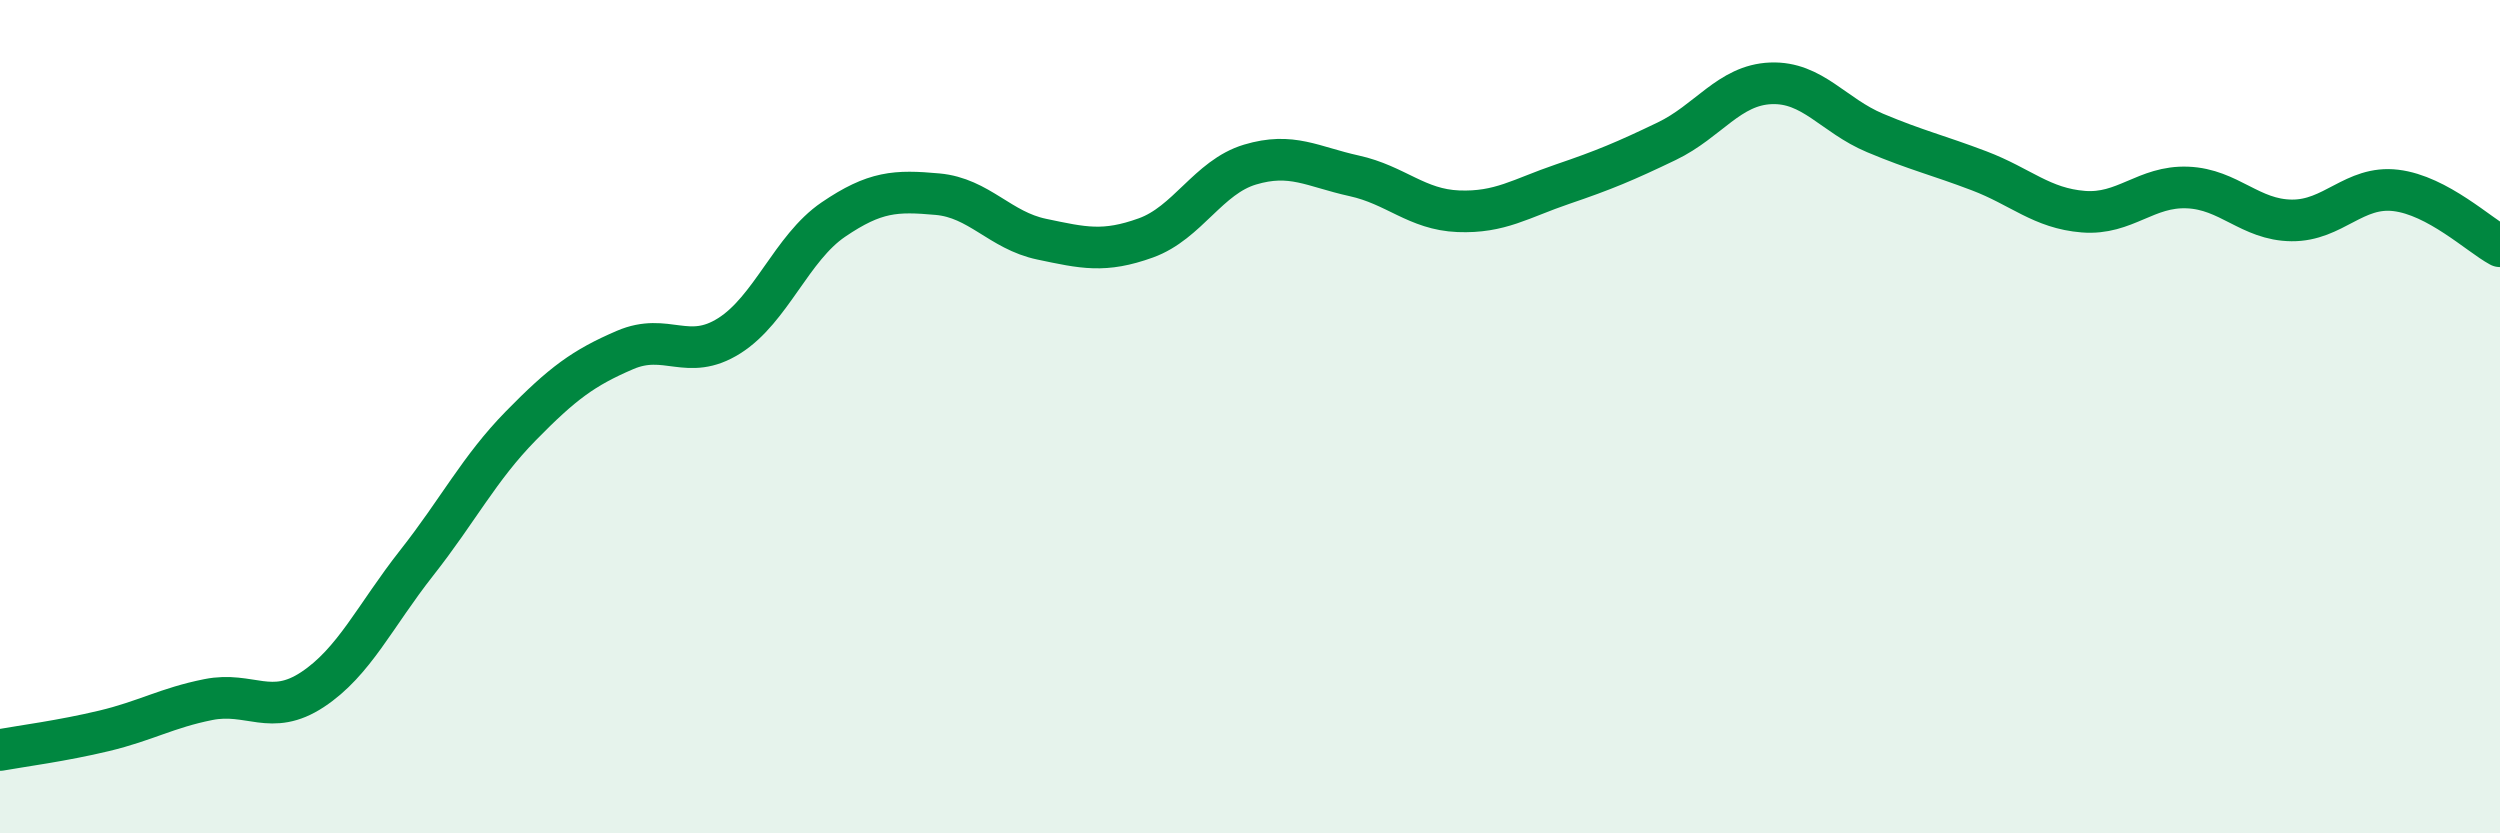
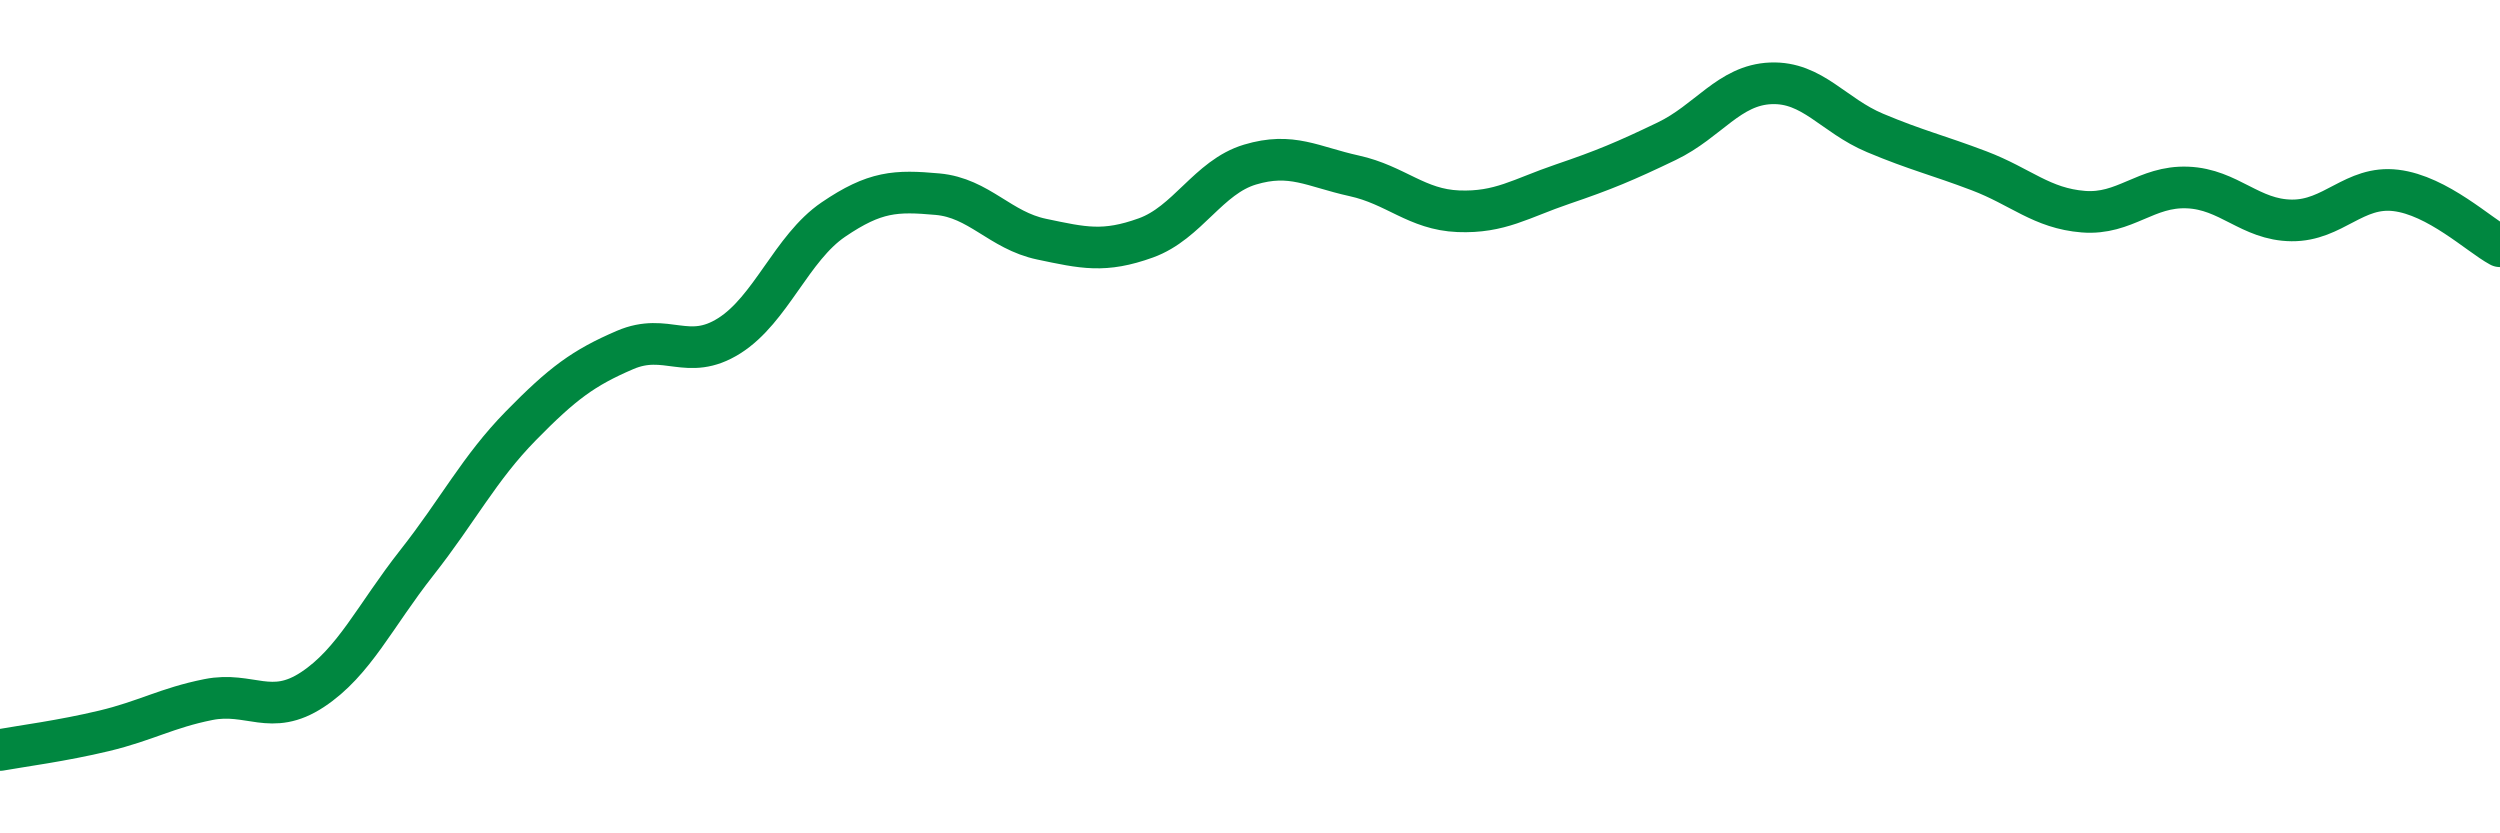
<svg xmlns="http://www.w3.org/2000/svg" width="60" height="20" viewBox="0 0 60 20">
-   <path d="M 0,18 C 0.5,17.91 1.5,17.78 2.5,17.54 C 3.5,17.3 4,16.99 5,16.79 C 6,16.59 6.5,17.21 7.5,16.55 C 8.5,15.89 9,14.78 10,13.51 C 11,12.24 11.5,11.24 12.5,10.22 C 13.5,9.2 14,8.83 15,8.4 C 16,7.97 16.5,8.69 17.5,8.06 C 18.5,7.43 19,5.95 20,5.27 C 21,4.59 21.5,4.57 22.5,4.66 C 23.5,4.75 24,5.53 25,5.74 C 26,5.95 26.5,6.07 27.5,5.71 C 28.5,5.35 29,4.25 30,3.95 C 31,3.65 31.5,4 32.5,4.22 C 33.5,4.44 34,5.03 35,5.07 C 36,5.11 36.5,4.76 37.5,4.42 C 38.5,4.08 39,3.87 40,3.39 C 41,2.91 41.5,2.04 42.5,2 C 43.5,1.96 44,2.77 45,3.19 C 46,3.61 46.5,3.72 47.5,4.1 C 48.5,4.48 49,5 50,5.08 C 51,5.16 51.5,4.46 52.5,4.5 C 53.5,4.54 54,5.28 55,5.29 C 56,5.3 56.5,4.45 57.5,4.57 C 58.5,4.69 59.5,5.64 60,5.91L60 20L0 20Z" fill="#008740" opacity="0.1" stroke-linecap="round" stroke-linejoin="round" />
  <path d="M 0,18 C 0.5,17.91 1.5,17.78 2.5,17.54 C 3.5,17.3 4,16.99 5,16.79 C 6,16.59 6.5,17.21 7.5,16.55 C 8.5,15.89 9,14.78 10,13.51 C 11,12.24 11.5,11.24 12.5,10.22 C 13.5,9.2 14,8.83 15,8.4 C 16,7.97 16.5,8.69 17.5,8.06 C 18.5,7.43 19,5.95 20,5.27 C 21,4.59 21.5,4.57 22.5,4.66 C 23.5,4.75 24,5.53 25,5.74 C 26,5.95 26.5,6.07 27.5,5.71 C 28.5,5.35 29,4.25 30,3.95 C 31,3.65 31.5,4 32.5,4.22 C 33.5,4.44 34,5.03 35,5.07 C 36,5.11 36.5,4.76 37.5,4.42 C 38.5,4.08 39,3.87 40,3.39 C 41,2.91 41.5,2.04 42.5,2 C 43.5,1.96 44,2.77 45,3.19 C 46,3.61 46.5,3.72 47.5,4.1 C 48.5,4.48 49,5 50,5.08 C 51,5.16 51.5,4.46 52.5,4.5 C 53.5,4.54 54,5.28 55,5.29 C 56,5.3 56.5,4.45 57.5,4.57 C 58.5,4.69 59.5,5.64 60,5.91" stroke="#008740" stroke-width="1" fill="none" stroke-linecap="round" stroke-linejoin="round" />
</svg>